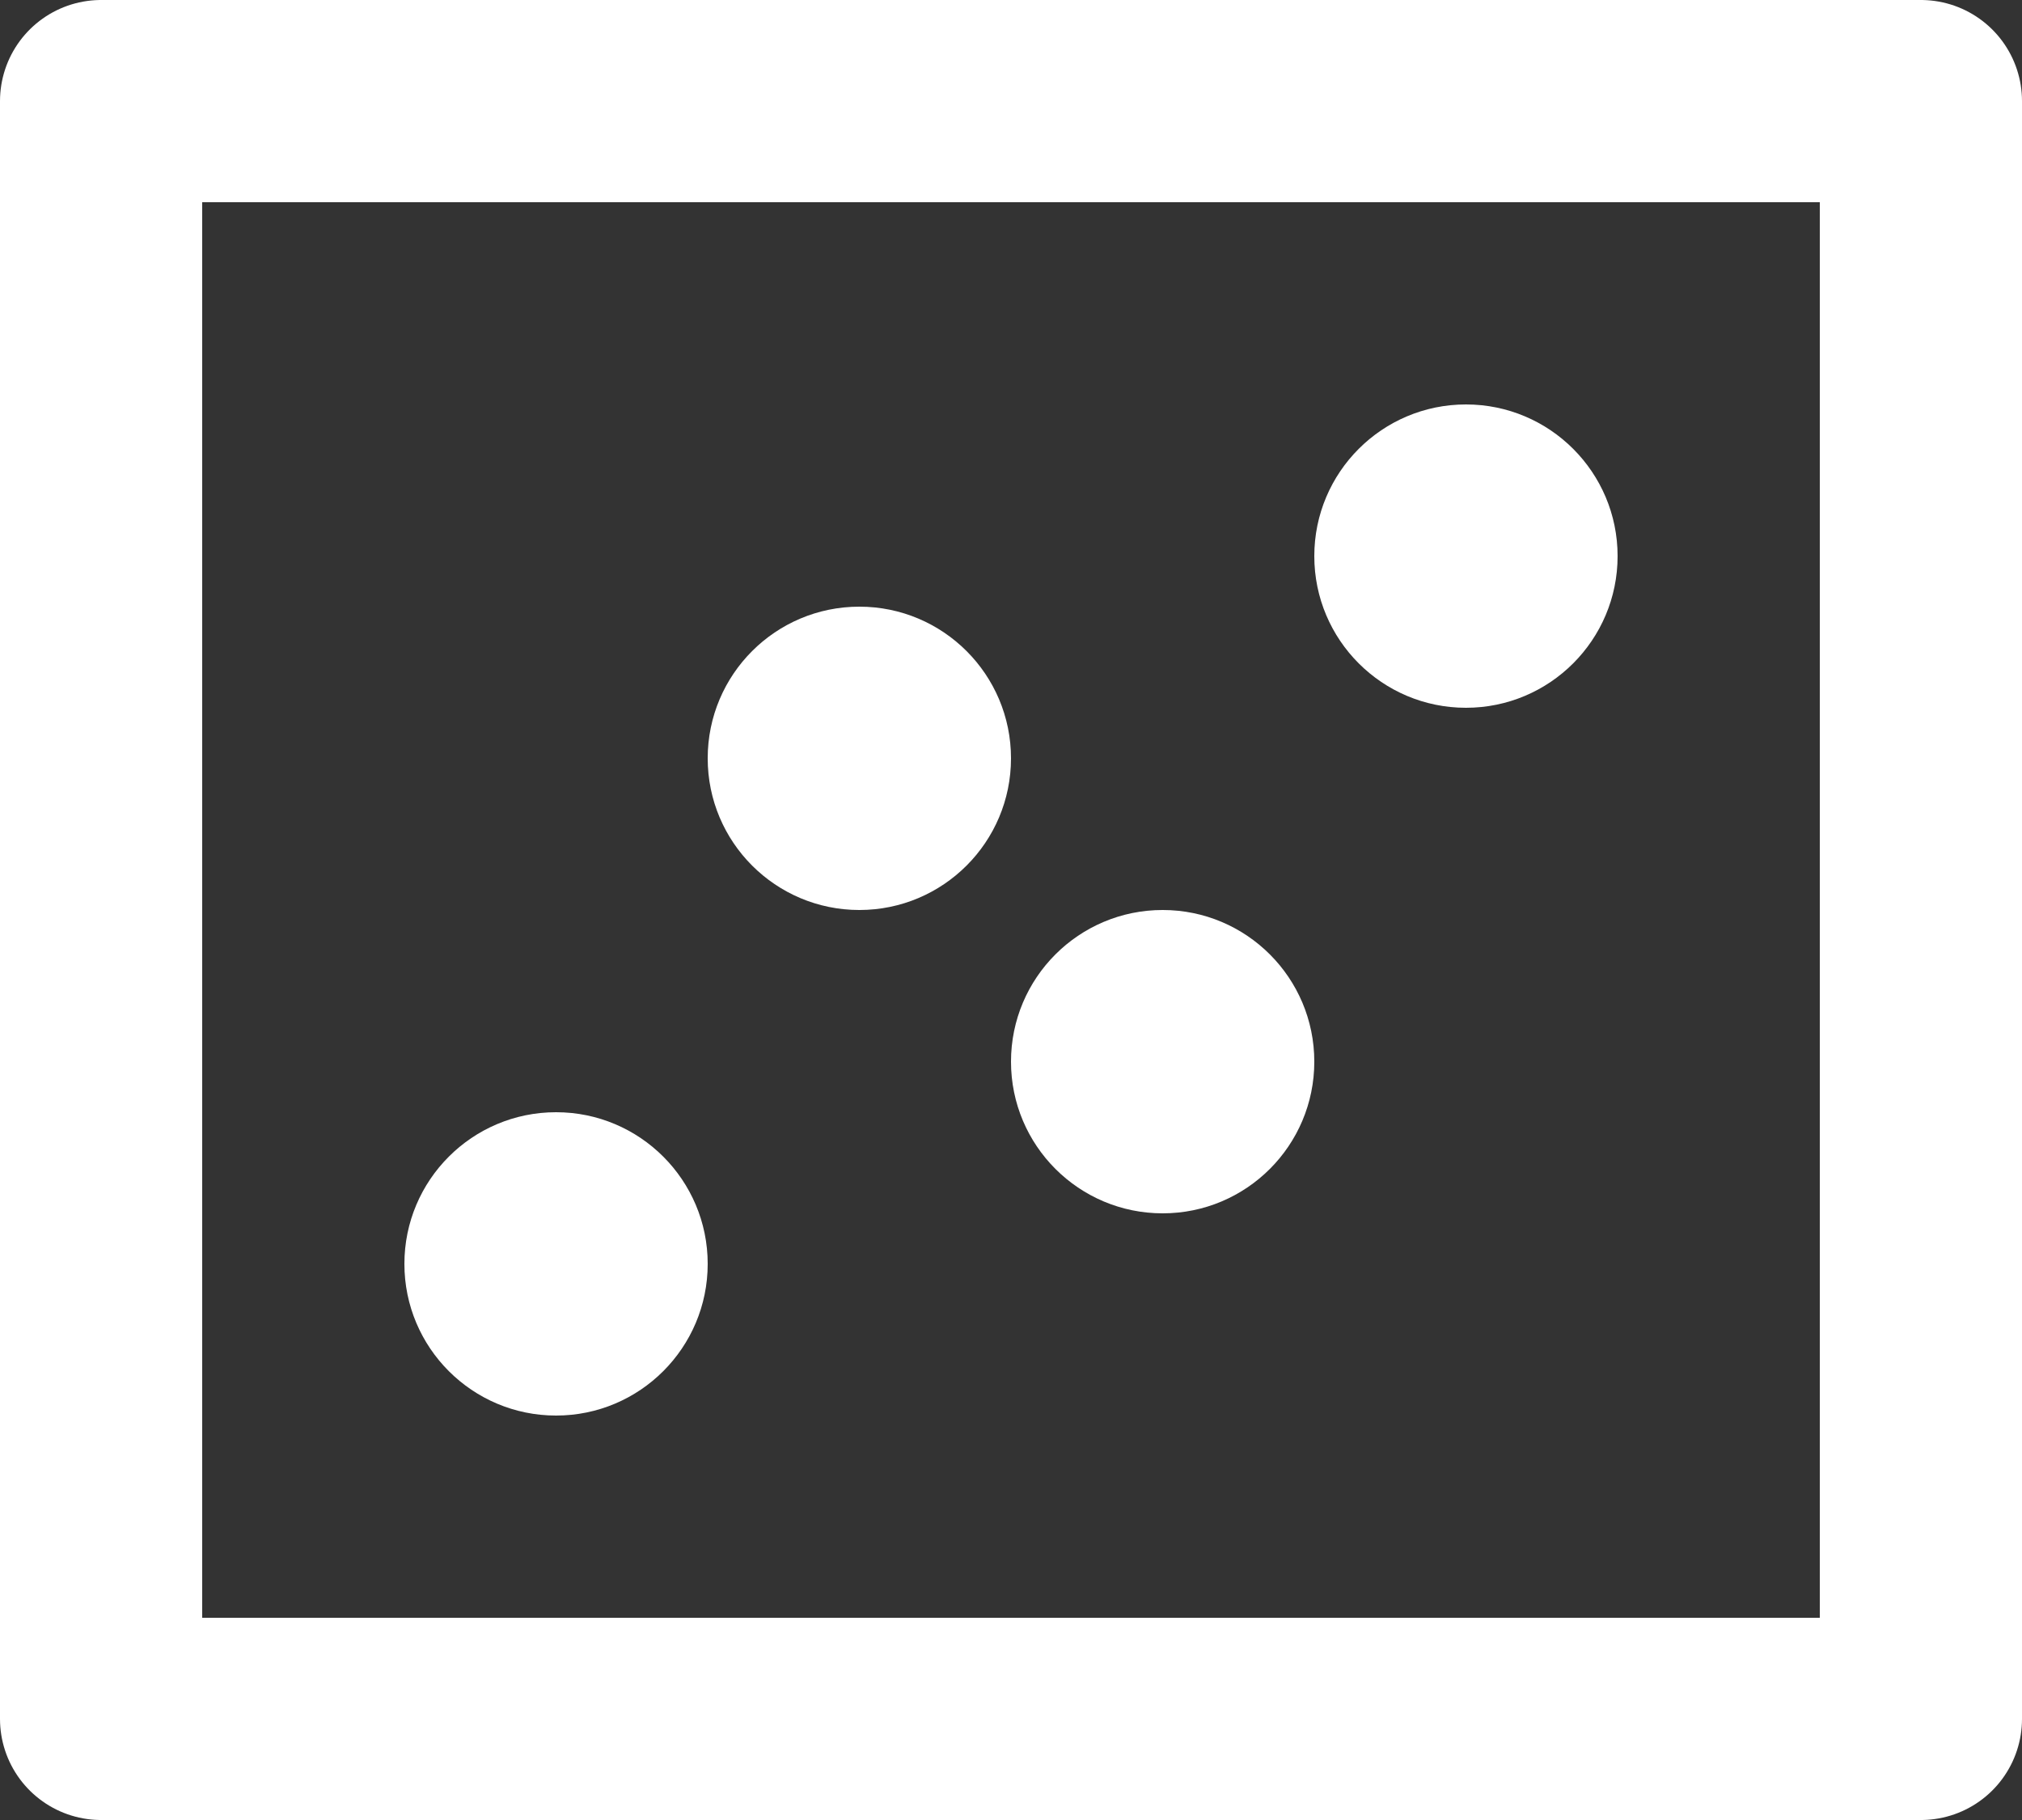
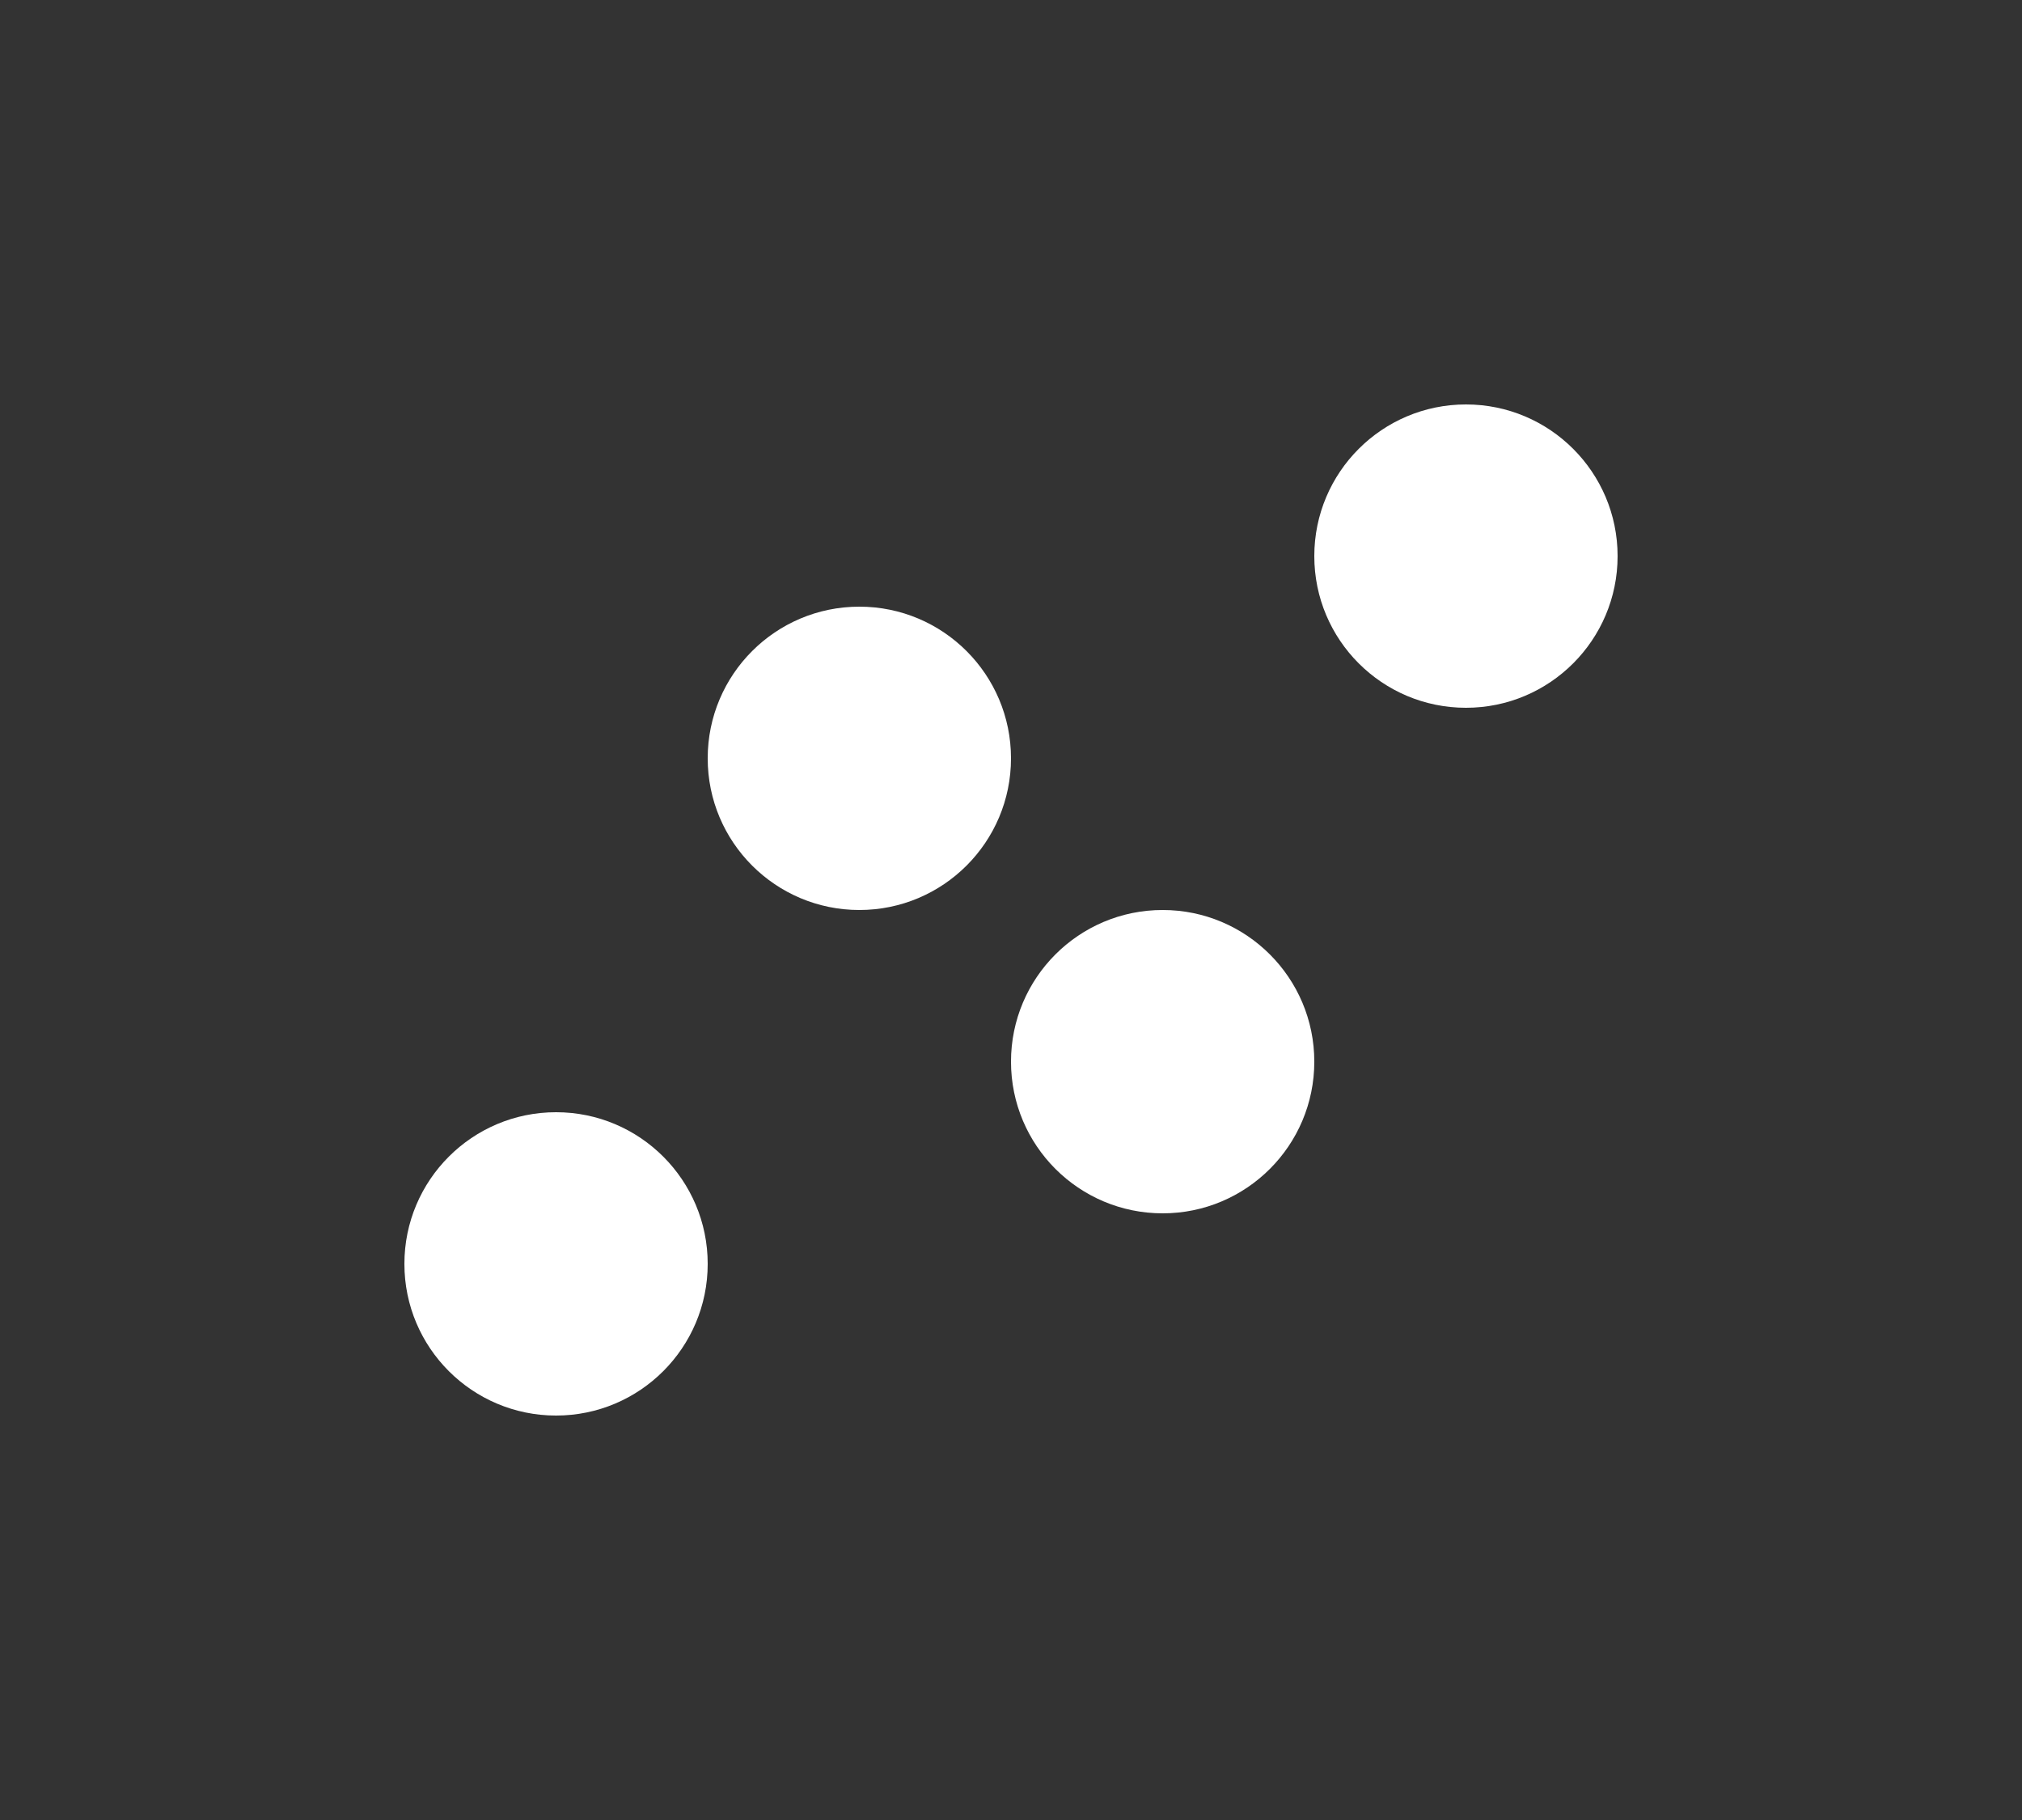
<svg xmlns="http://www.w3.org/2000/svg" width="20" height="18" viewBox="0 0 20 18" fill="none">
  <rect x="0" y="0" width="20" height="18" fill="#333333" stroke="none" />
-   <rect x="1" y="1" width="18" height="16" stroke="white" stroke-width="2" stroke-linejoin="round" />
  <circle cx="5.5" cy="12.5" r="1.5" fill="white" />
  <circle cx="14.5" cy="5.5" r="1.5" fill="white" />
  <circle cx="8.5" cy="7.5" r="1.5" fill="white" />
  <circle cx="11.5" cy="10.5" r="1.5" fill="white" />
</svg>